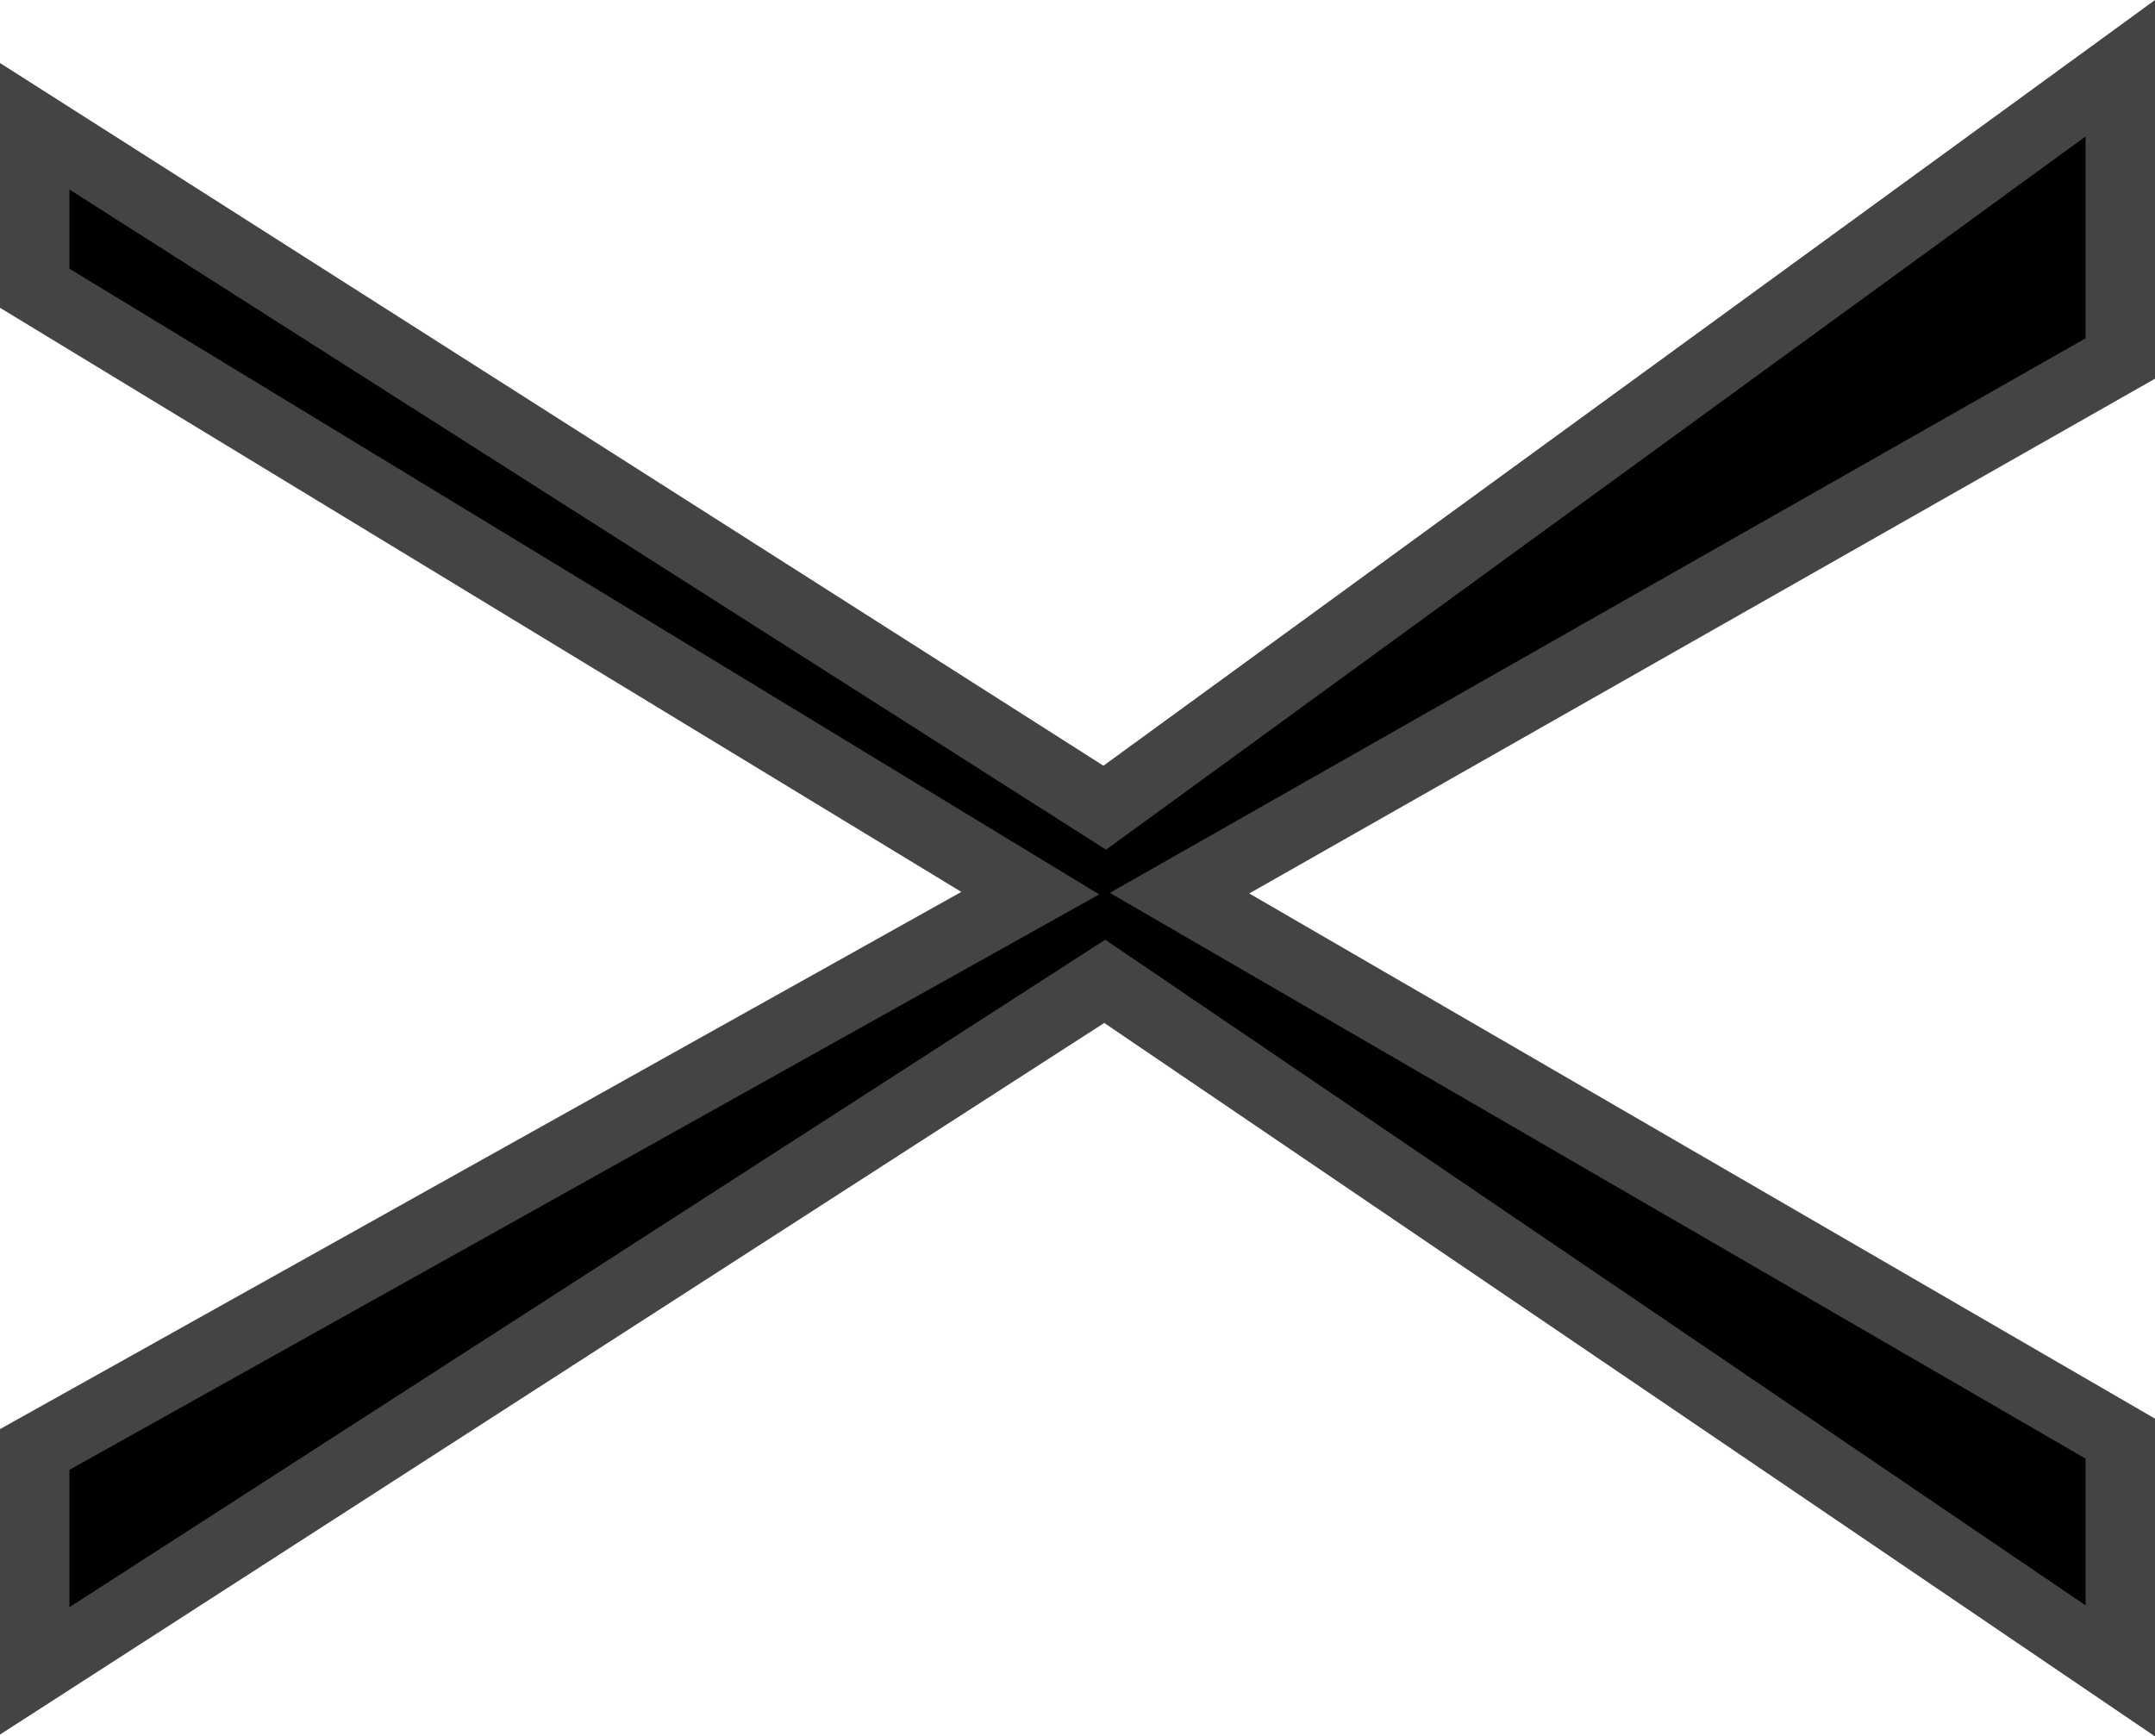
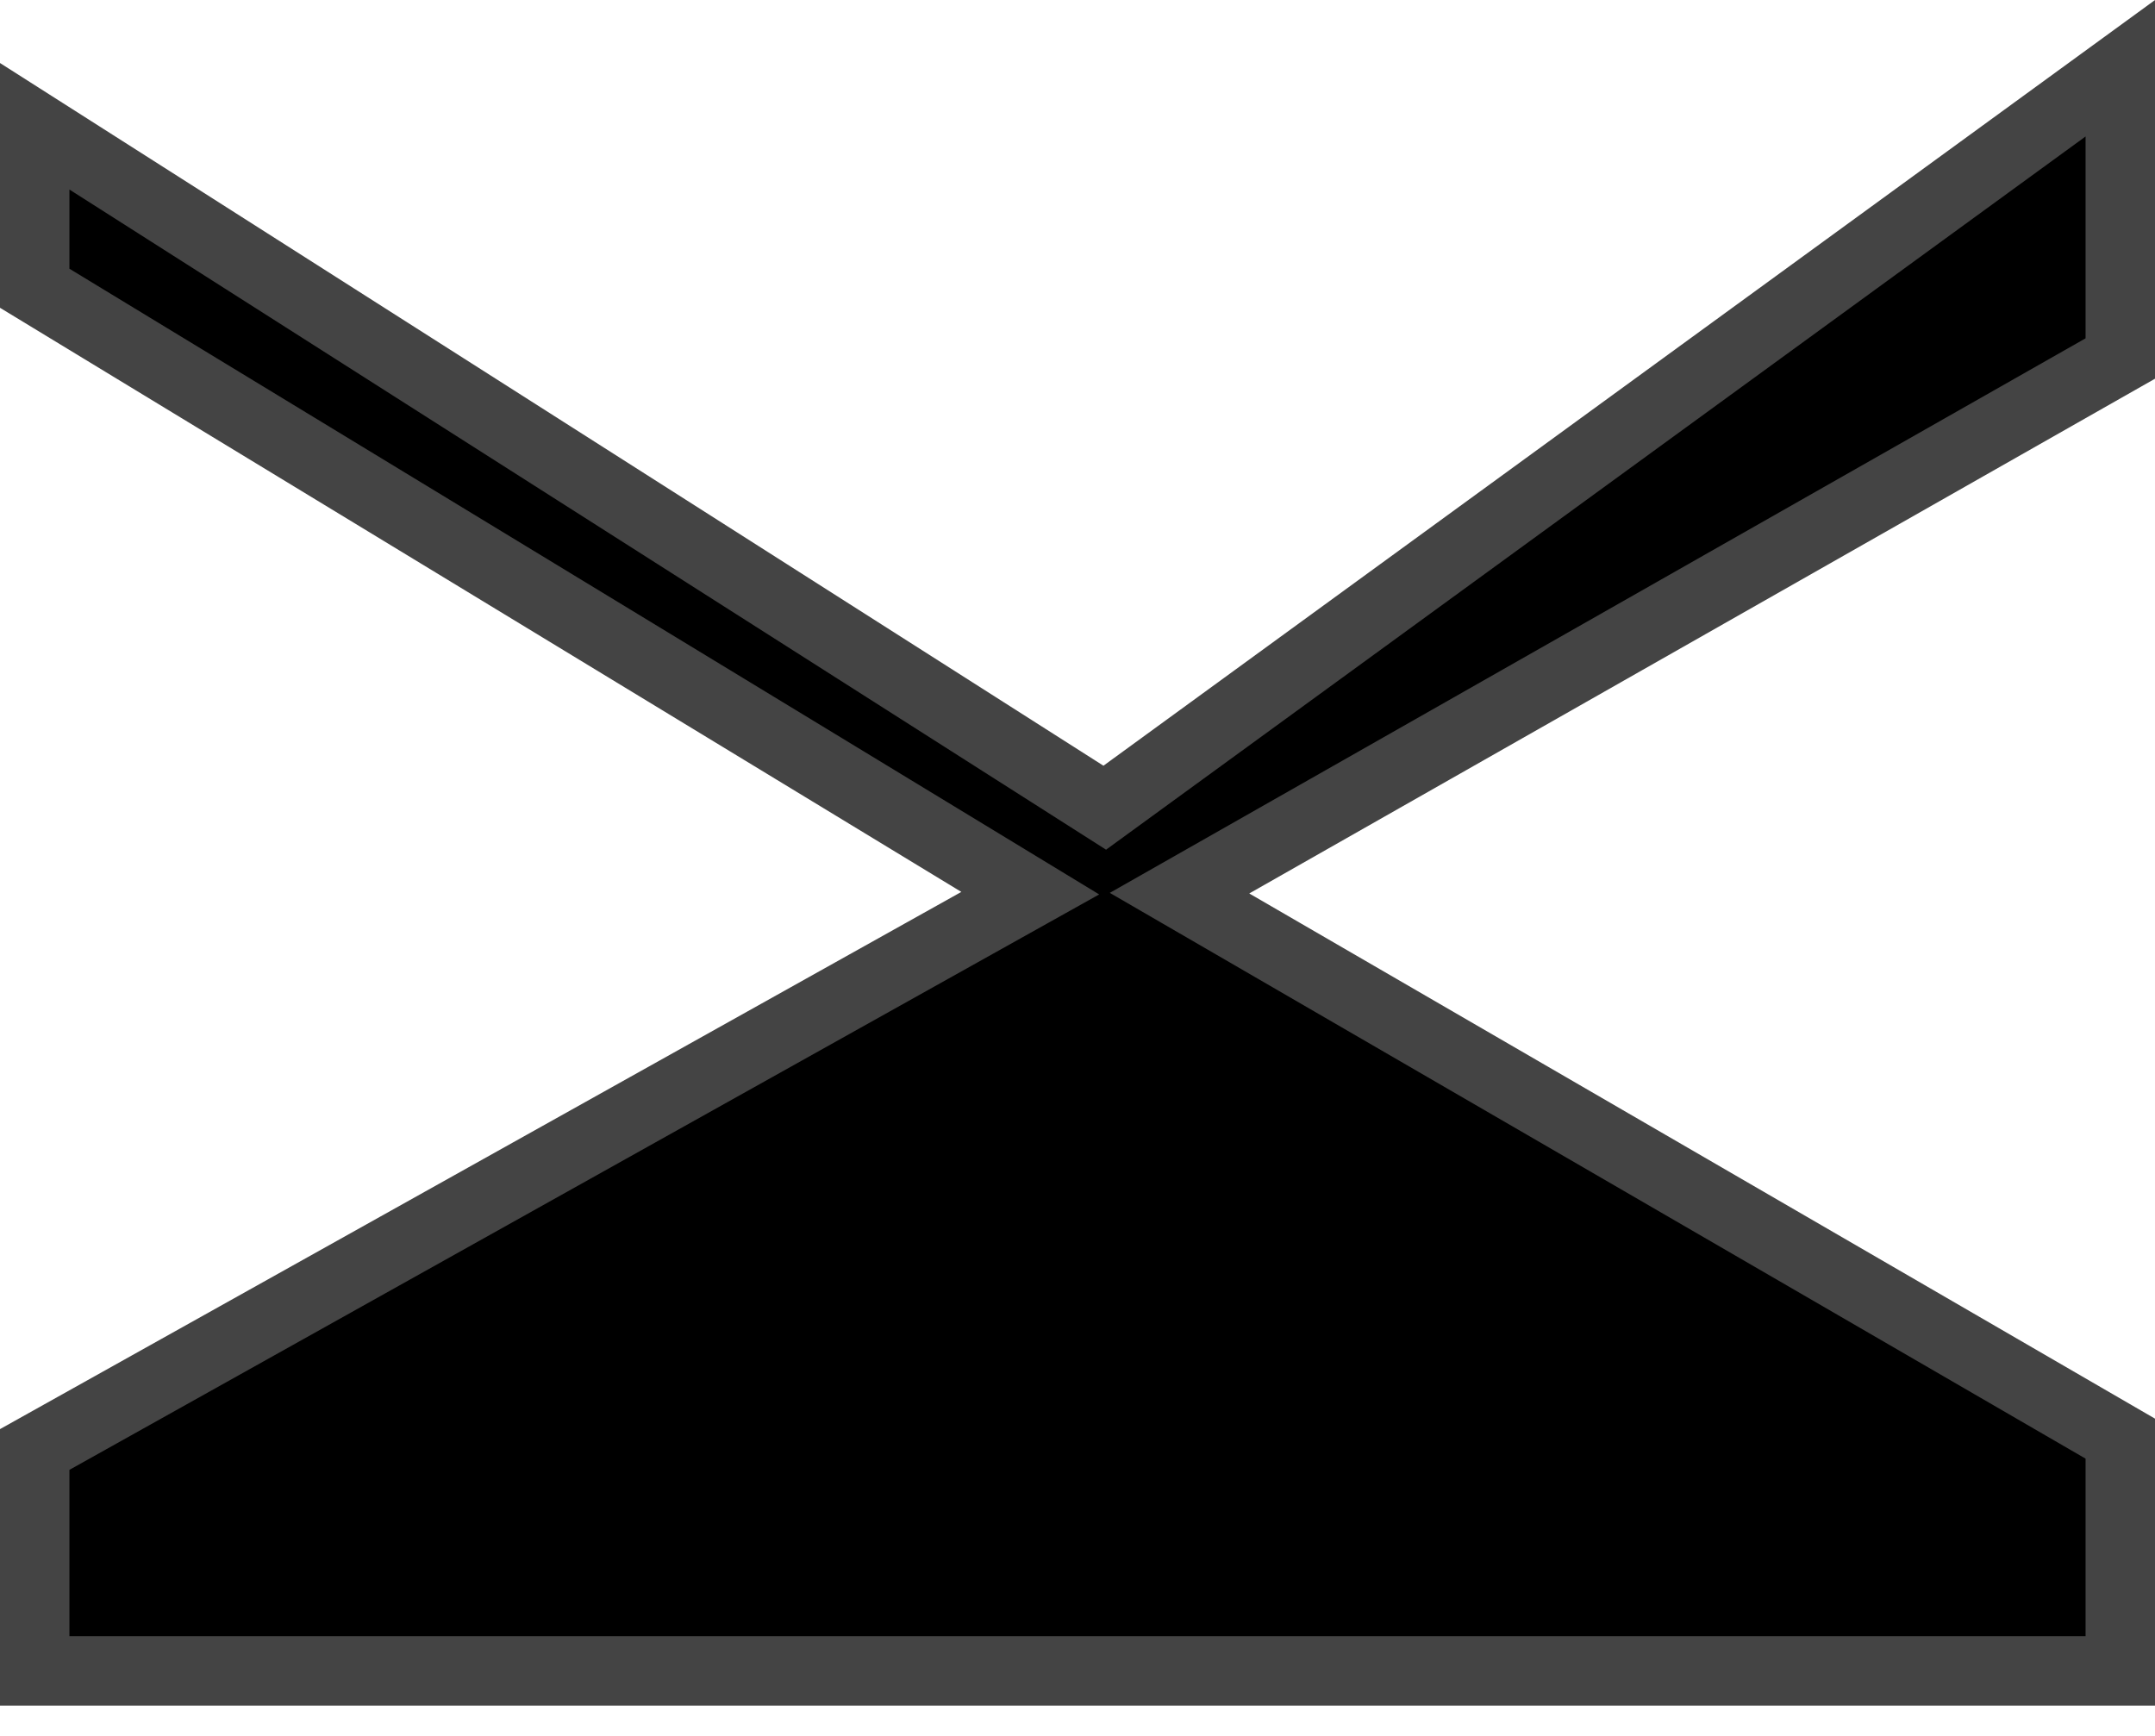
<svg xmlns="http://www.w3.org/2000/svg" width="31.039" height="25.011" viewBox="0 0 31.039 25.011">
-   <path id="Tracé_47" data-name="Tracé 47" d="M.918-14.627l9.815-15.412H8.4L-.313-15.7-8.326-30.039h-3.189l9.932,15.412L-11.515,0H-8.17L-.313-13.55,7.388,0h4.181Z" transform="translate(30.539 12.552) rotate(-90)" stroke="#444" stroke-width="1" />
+   <path id="Tracé_47" data-name="Tracé 47" d="M.918-14.627l9.815-15.412H8.4L-.313-15.7-8.326-30.039h-3.189L-11.515,0H-8.17L-.313-13.55,7.388,0h4.181Z" transform="translate(30.539 12.552) rotate(-90)" stroke="#444" stroke-width="1" />
</svg>